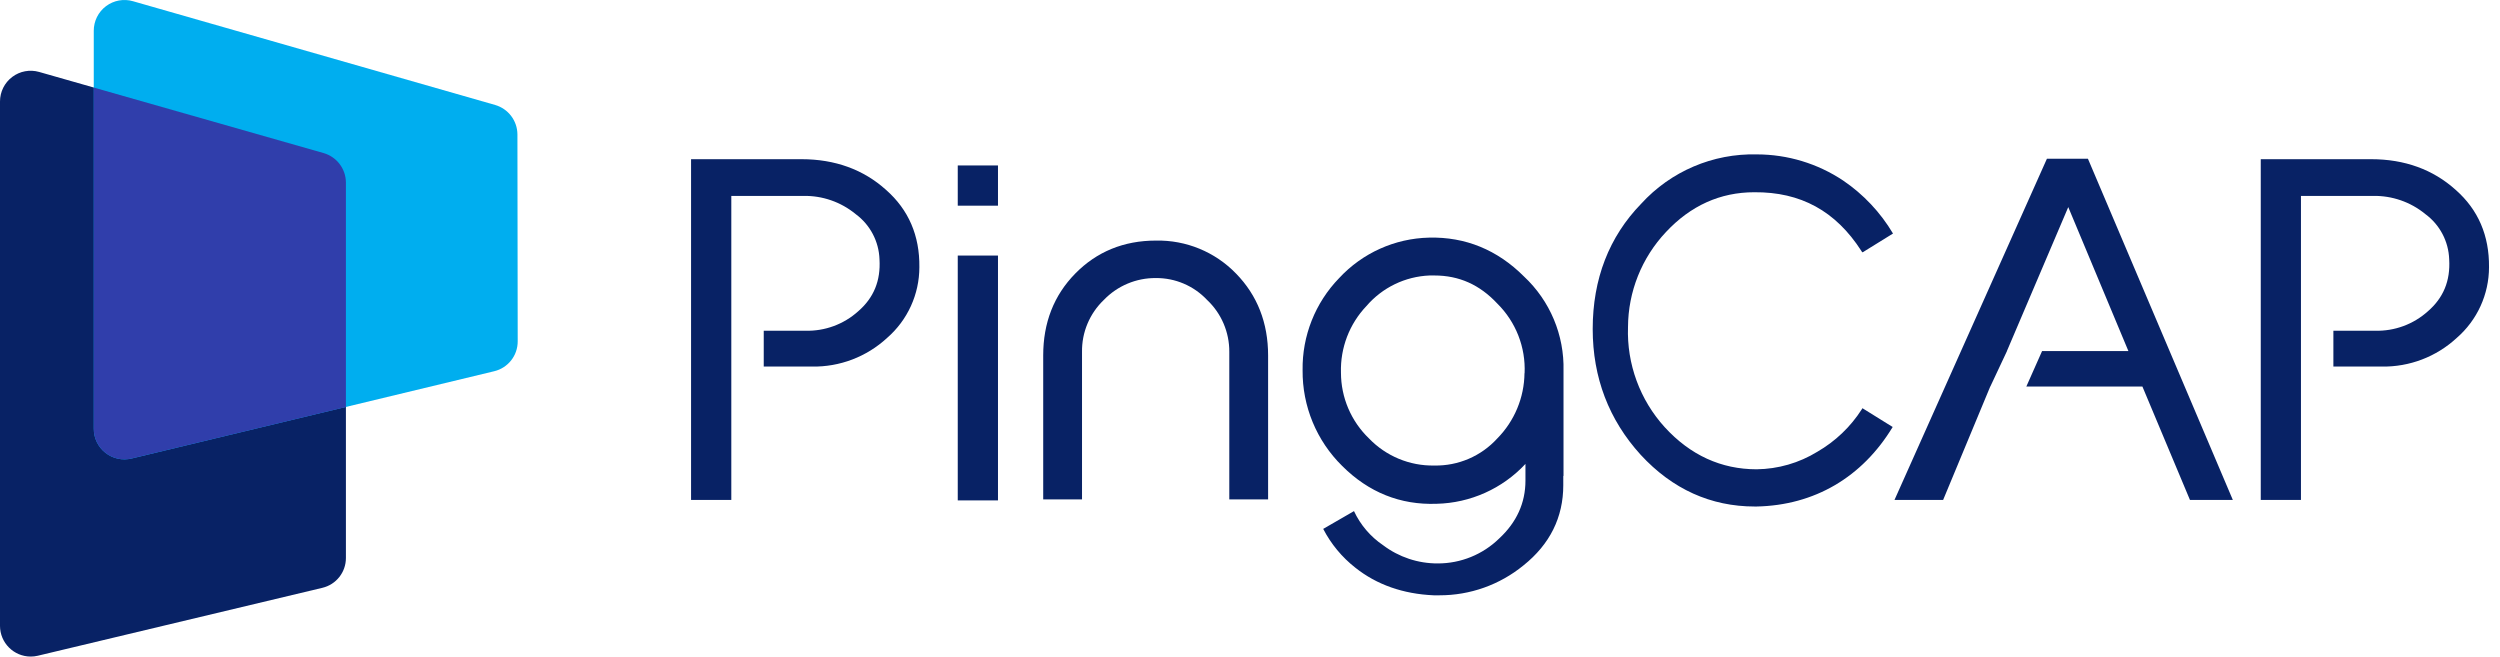
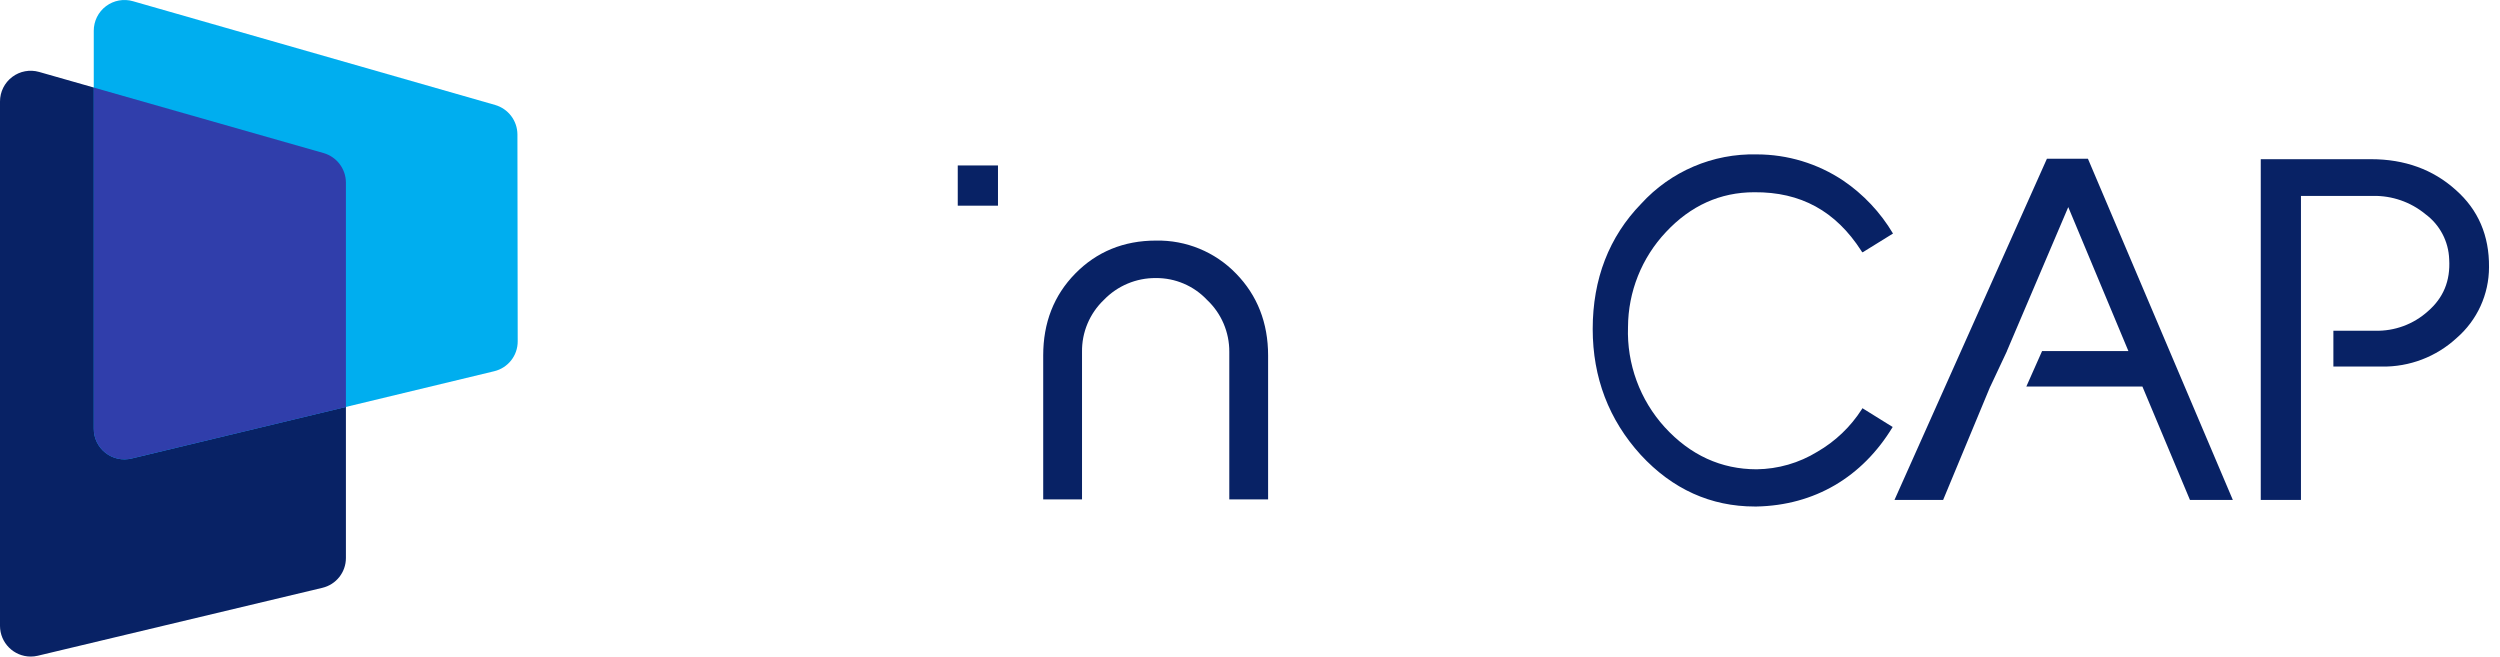
<svg xmlns="http://www.w3.org/2000/svg" width="99px" height="26px" viewBox="0 0 99 26" version="1.1">
  <title>联系我们-PingCap</title>
  <g id="页面-1" stroke="none" stroke-width="1" fill="none" fill-rule="evenodd">
    <g id="Pioneers-AI-初创加速计划" transform="translate(-431, -3648)" fill-rule="nonzero">
      <g id="编组-7" transform="translate(0, 3444)">
        <g id="编组-6" transform="translate(120, 84)">
          <g id="编组-18备份-3" transform="translate(248, 100)">
            <g id="联系我们-PingCap" transform="translate(63, 20)">
              <path d="M12.816,6.062 L1.55,2.849 C1.183,2.744 0.788,2.817 0.484,3.047 C0.179,3.277 -0,3.637 0,4.019 L0,24.784 C0.001,25.454 0.543,25.998 1.214,26 C1.309,26 1.405,25.989 1.498,25.967 L12.764,23.278 L12.764,23.278 C13.313,23.149 13.7,22.658 13.698,22.094 L13.698,7.232 C13.697,6.689 13.338,6.213 12.816,6.062 Z" id="路径" fill="#082265" />
              <path d="M20.49,5.323 C20.487,4.782 20.128,4.308 19.609,4.157 L5.269,0.049 C4.901,-0.059 4.504,0.014 4.198,0.244 C3.892,0.474 3.712,0.836 3.713,1.219 L3.713,16.976 C3.711,17.349 3.882,17.701 4.175,17.932 C4.468,18.163 4.851,18.246 5.213,18.157 L19.569,14.701 C20.118,14.57 20.504,14.079 20.501,13.515 L20.49,5.323 Z" id="路径" fill="#00AEEF" />
              <path d="M12.816,6.062 L3.713,3.467 L3.713,16.976 C3.711,17.349 3.882,17.701 4.175,17.932 C4.468,18.163 4.851,18.246 5.213,18.157 L13.698,16.117 L13.698,7.232 C13.697,6.689 13.338,6.213 12.816,6.062 Z" id="路径" fill="#303EAB" />
              <path d="M73.753,16.165 L73.753,16.165 L73.724,16.213 C73.281,16.904 72.679,17.478 71.968,17.889 C71.244,18.334 70.413,18.574 69.563,18.584 C68.163,18.584 66.938,18.026 65.925,16.919 C64.941,15.837 64.418,14.413 64.469,12.951 C64.475,11.552 65.012,10.207 65.972,9.189 C66.948,8.143 68.124,7.613 69.467,7.613 C71.307,7.597 72.693,8.356 73.709,9.935 L73.741,9.987 L73.769,9.987 L74.963,9.248 C74.467,8.412 73.793,7.696 72.989,7.15 C71.976,6.474 70.785,6.114 69.567,6.114 C67.831,6.072 66.162,6.784 64.992,8.067 C63.719,9.376 63.071,11.047 63.071,13.03 C63.071,14.95 63.711,16.625 64.971,18.01 C66.227,19.372 67.748,20.058 69.494,20.058 L69.559,20.058 C71.854,20.011 73.744,18.899 74.95,16.909 L73.753,16.165 Z" id="路径" fill="#082265" />
              <polygon id="路径" fill="#082265" points="82.682 6.286 81.058 6.286 75.022 19.797 76.948 19.797 78.814 15.306 78.817 15.306 79.476 13.903 79.473 13.903 81.903 8.201 84.285 13.903 80.866 13.903 80.243 15.306 84.839 15.306 86.722 19.797 88.42 19.797" />
              <path d="M97.249,7.523 C96.353,6.713 95.225,6.304 93.898,6.304 L89.526,6.304 L89.526,19.797 L91.118,19.797 L91.118,14.511 L91.118,14.511 L91.118,13.092 L91.118,13.092 L91.118,7.758 L93.968,7.758 C94.724,7.743 95.461,7.998 96.045,8.479 C96.617,8.9 96.965,9.561 96.988,10.271 C97.038,11.119 96.762,11.792 96.142,12.329 C95.57,12.843 94.823,13.118 94.054,13.097 L92.402,13.097 L92.402,14.516 L94.311,14.516 C95.412,14.536 96.477,14.13 97.285,13.383 C98.098,12.678 98.565,11.655 98.565,10.578 C98.577,9.333 98.139,8.306 97.249,7.523 Z" id="路径" fill="#082265" />
              <rect id="矩形" fill="#082265" x="37.927" y="6.552" width="1.593" height="1.593" />
-               <rect id="矩形" fill="#082265" x="37.927" y="10.12" width="1.593" height="9.696" />
-               <path d="M61.915,18.847 L61.915,14.684 C61.951,13.271 61.38,11.91 60.347,10.946 C59.295,9.894 58.03,9.375 56.59,9.41 C55.234,9.441 53.949,10.02 53.028,11.015 C52.082,11.991 51.562,13.303 51.583,14.662 C51.57,16.085 52.135,17.452 53.15,18.451 C54.198,19.498 55.454,20.002 56.89,19.95 C58.228,19.919 59.496,19.35 60.408,18.371 L60.408,19.033 M60.408,19.033 C60.408,19.914 60.059,20.683 59.37,21.322 C58.72,21.958 57.847,22.313 56.938,22.312 C56.156,22.315 55.394,22.062 54.77,21.59 C54.271,21.253 53.873,20.786 53.618,20.24 L52.399,20.944 C52.708,21.542 53.142,22.066 53.672,22.481 C54.517,23.153 55.56,23.521 56.774,23.574 C56.849,23.574 56.925,23.574 57.001,23.574 C58.214,23.577 59.39,23.158 60.329,22.39 C61.375,21.555 61.906,20.487 61.906,19.215 L61.906,18.837 M60.37,14.774 C60.36,15.744 59.974,16.672 59.293,17.362 C58.655,18.063 57.745,18.454 56.797,18.435 C55.823,18.453 54.886,18.064 54.211,17.361 C53.503,16.68 53.102,15.74 53.102,14.757 C53.073,13.778 53.436,12.828 54.111,12.119 C54.741,11.386 55.646,10.948 56.611,10.909 C56.677,10.909 56.739,10.909 56.803,10.909 C57.778,10.909 58.596,11.274 59.293,12.021 C60.028,12.748 60.421,13.752 60.374,14.784 L60.37,14.774 Z" id="形状" fill="#082265" />
-               <path d="M35.091,7.523 C34.195,6.713 33.067,6.304 31.738,6.304 L27.366,6.304 L27.366,19.797 L28.96,19.797 L28.96,14.511 L28.96,14.511 L28.96,13.092 L28.96,13.092 L28.96,7.758 L31.807,7.758 C32.564,7.742 33.301,7.998 33.885,8.479 C34.457,8.9 34.805,9.561 34.828,10.271 C34.878,11.119 34.602,11.792 33.982,12.329 C33.41,12.843 32.663,13.118 31.894,13.097 L30.244,13.097 L30.244,14.516 L32.153,14.516 C33.253,14.536 34.318,14.13 35.127,13.383 C35.94,12.678 36.407,11.655 36.407,10.578 C36.422,9.333 35.981,8.306 35.091,7.523 Z" id="路径" fill="#082265" />
              <path d="M45.773,9.527 C44.503,9.527 43.43,9.967 42.58,10.833 C41.73,11.7 41.311,12.784 41.311,14.076 L41.311,19.777 L42.848,19.777 L42.848,13.938 C42.836,13.16 43.15,12.413 43.712,11.877 C44.251,11.317 44.996,11.004 45.773,11.011 C46.539,11.005 47.273,11.318 47.798,11.875 C48.367,12.409 48.686,13.157 48.68,13.936 L48.68,19.776 L50.217,19.776 L50.217,14.076 C50.217,12.784 49.789,11.694 48.947,10.833 C48.117,9.975 46.967,9.502 45.773,9.527 L45.773,9.527 Z" id="路径" fill="#082265" />
            </g>
          </g>
        </g>
      </g>
    </g>
  </g>
</svg>